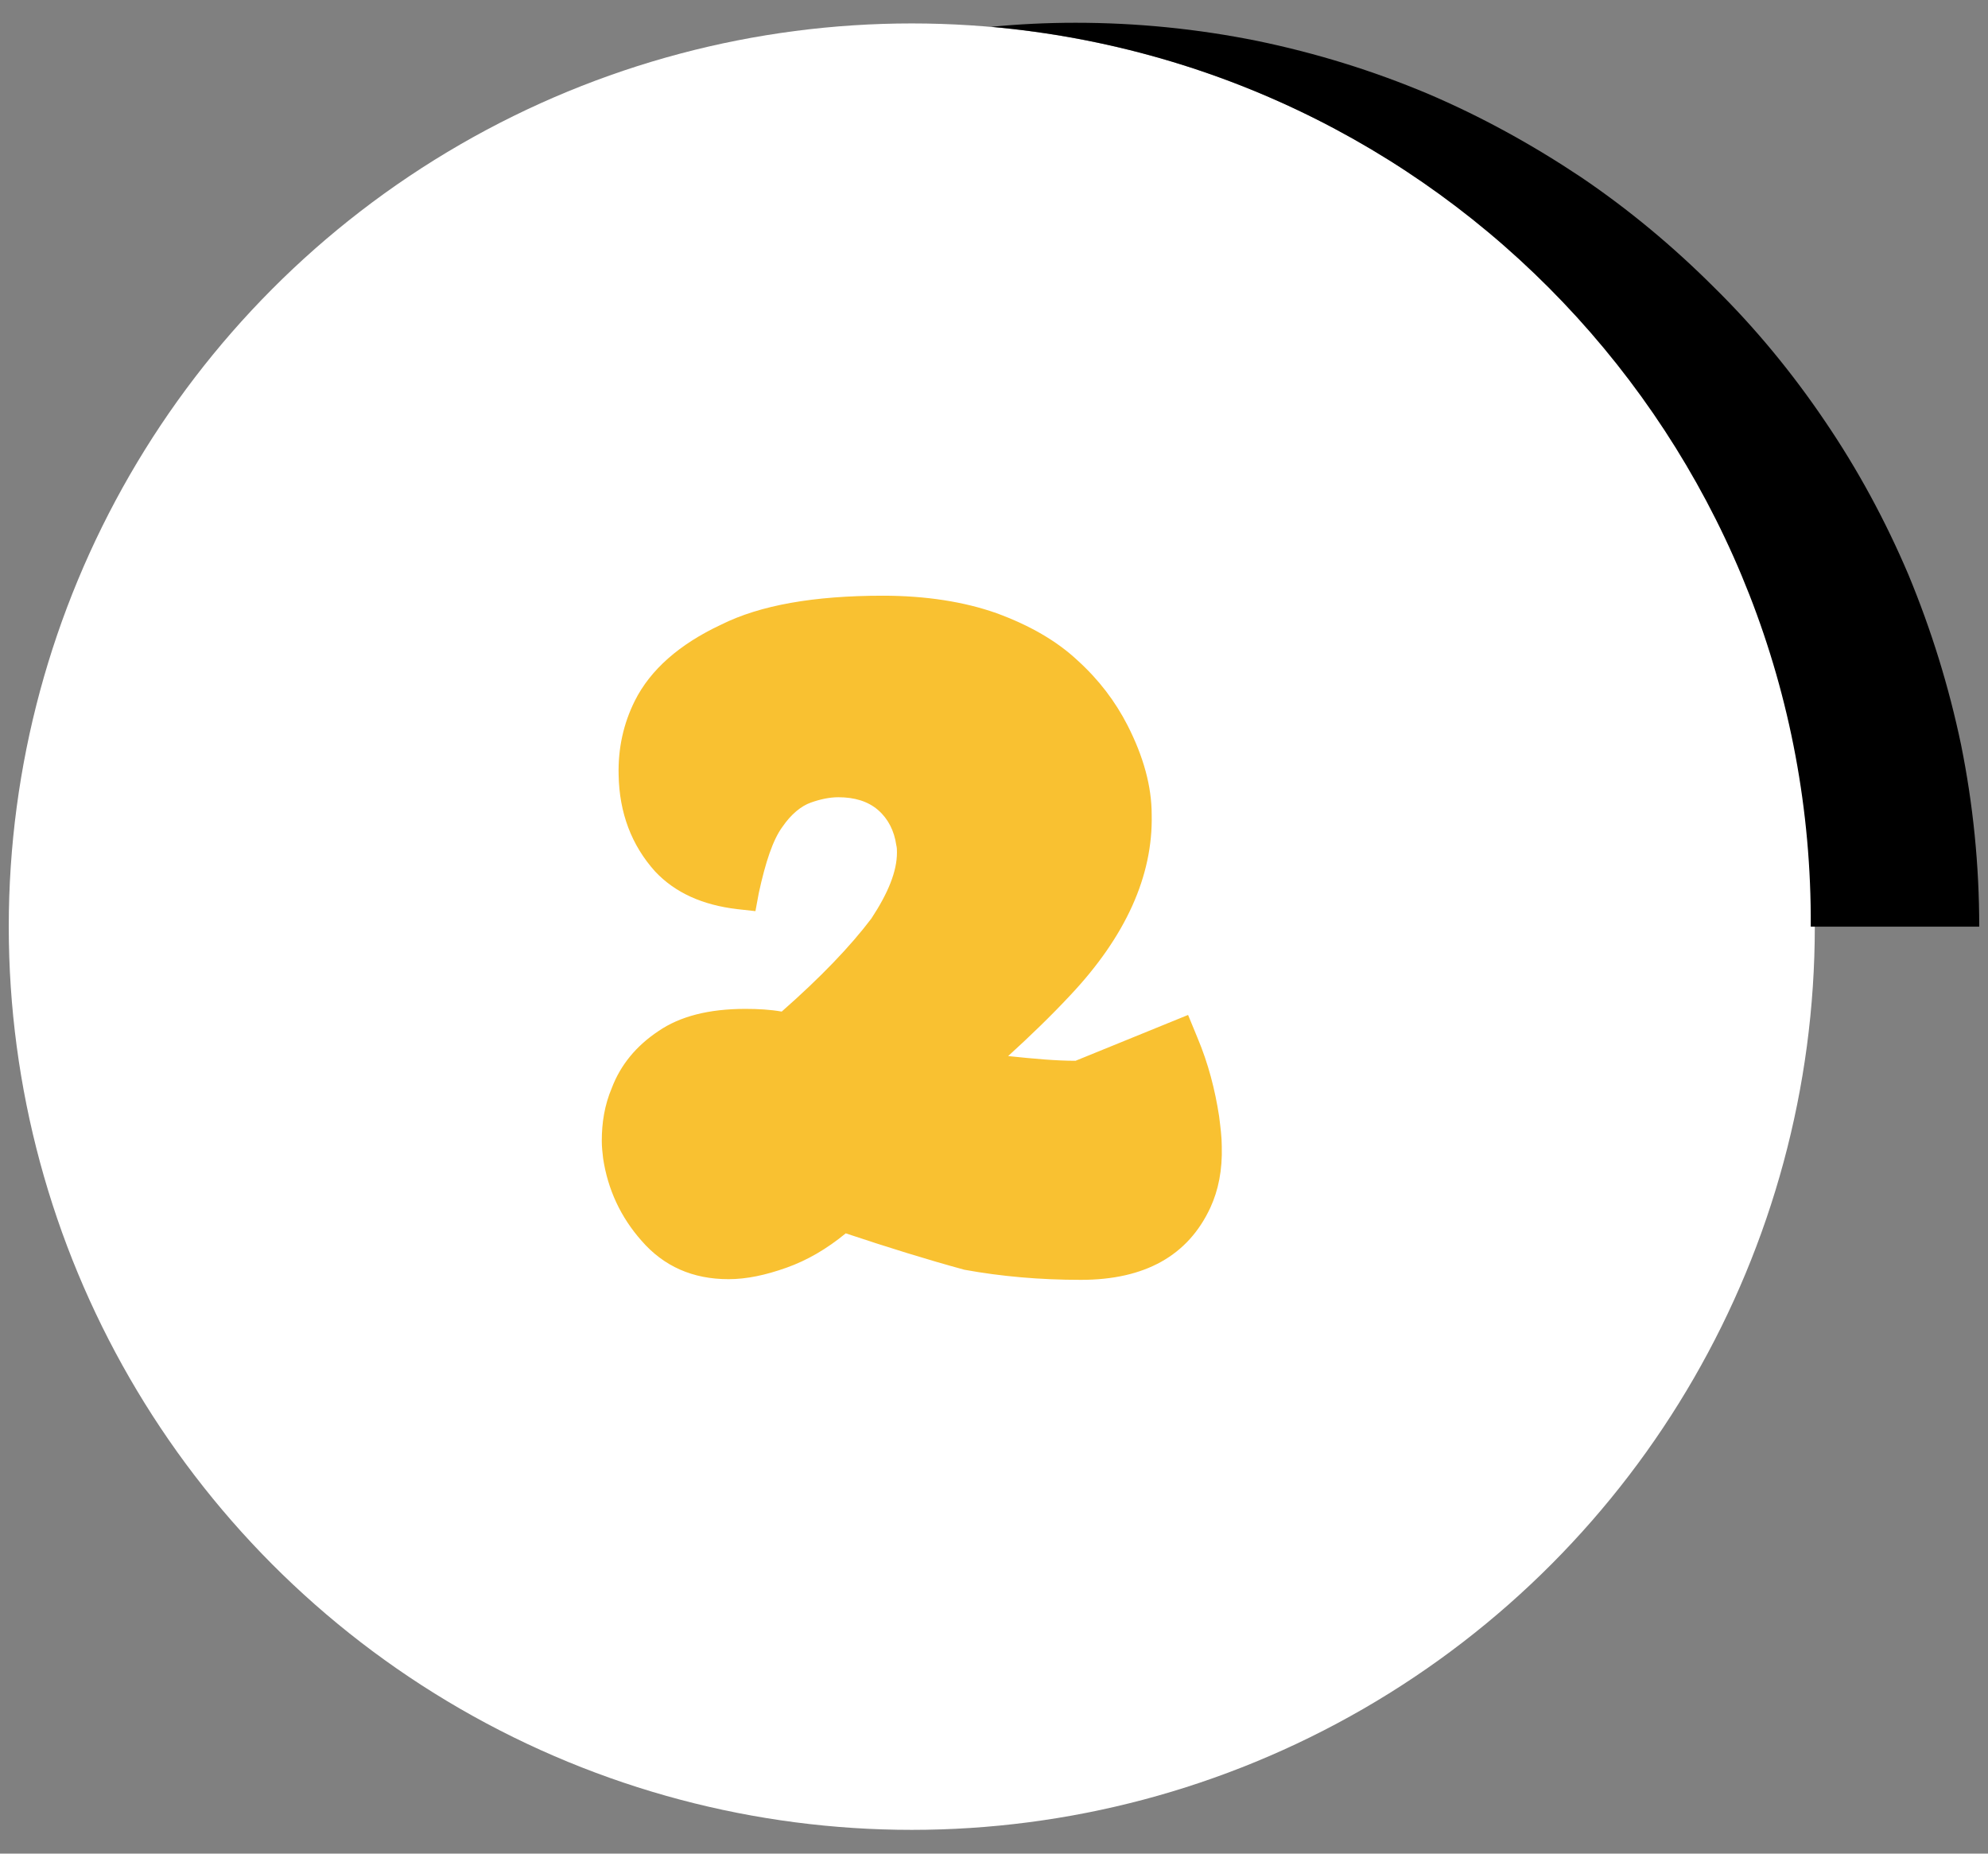
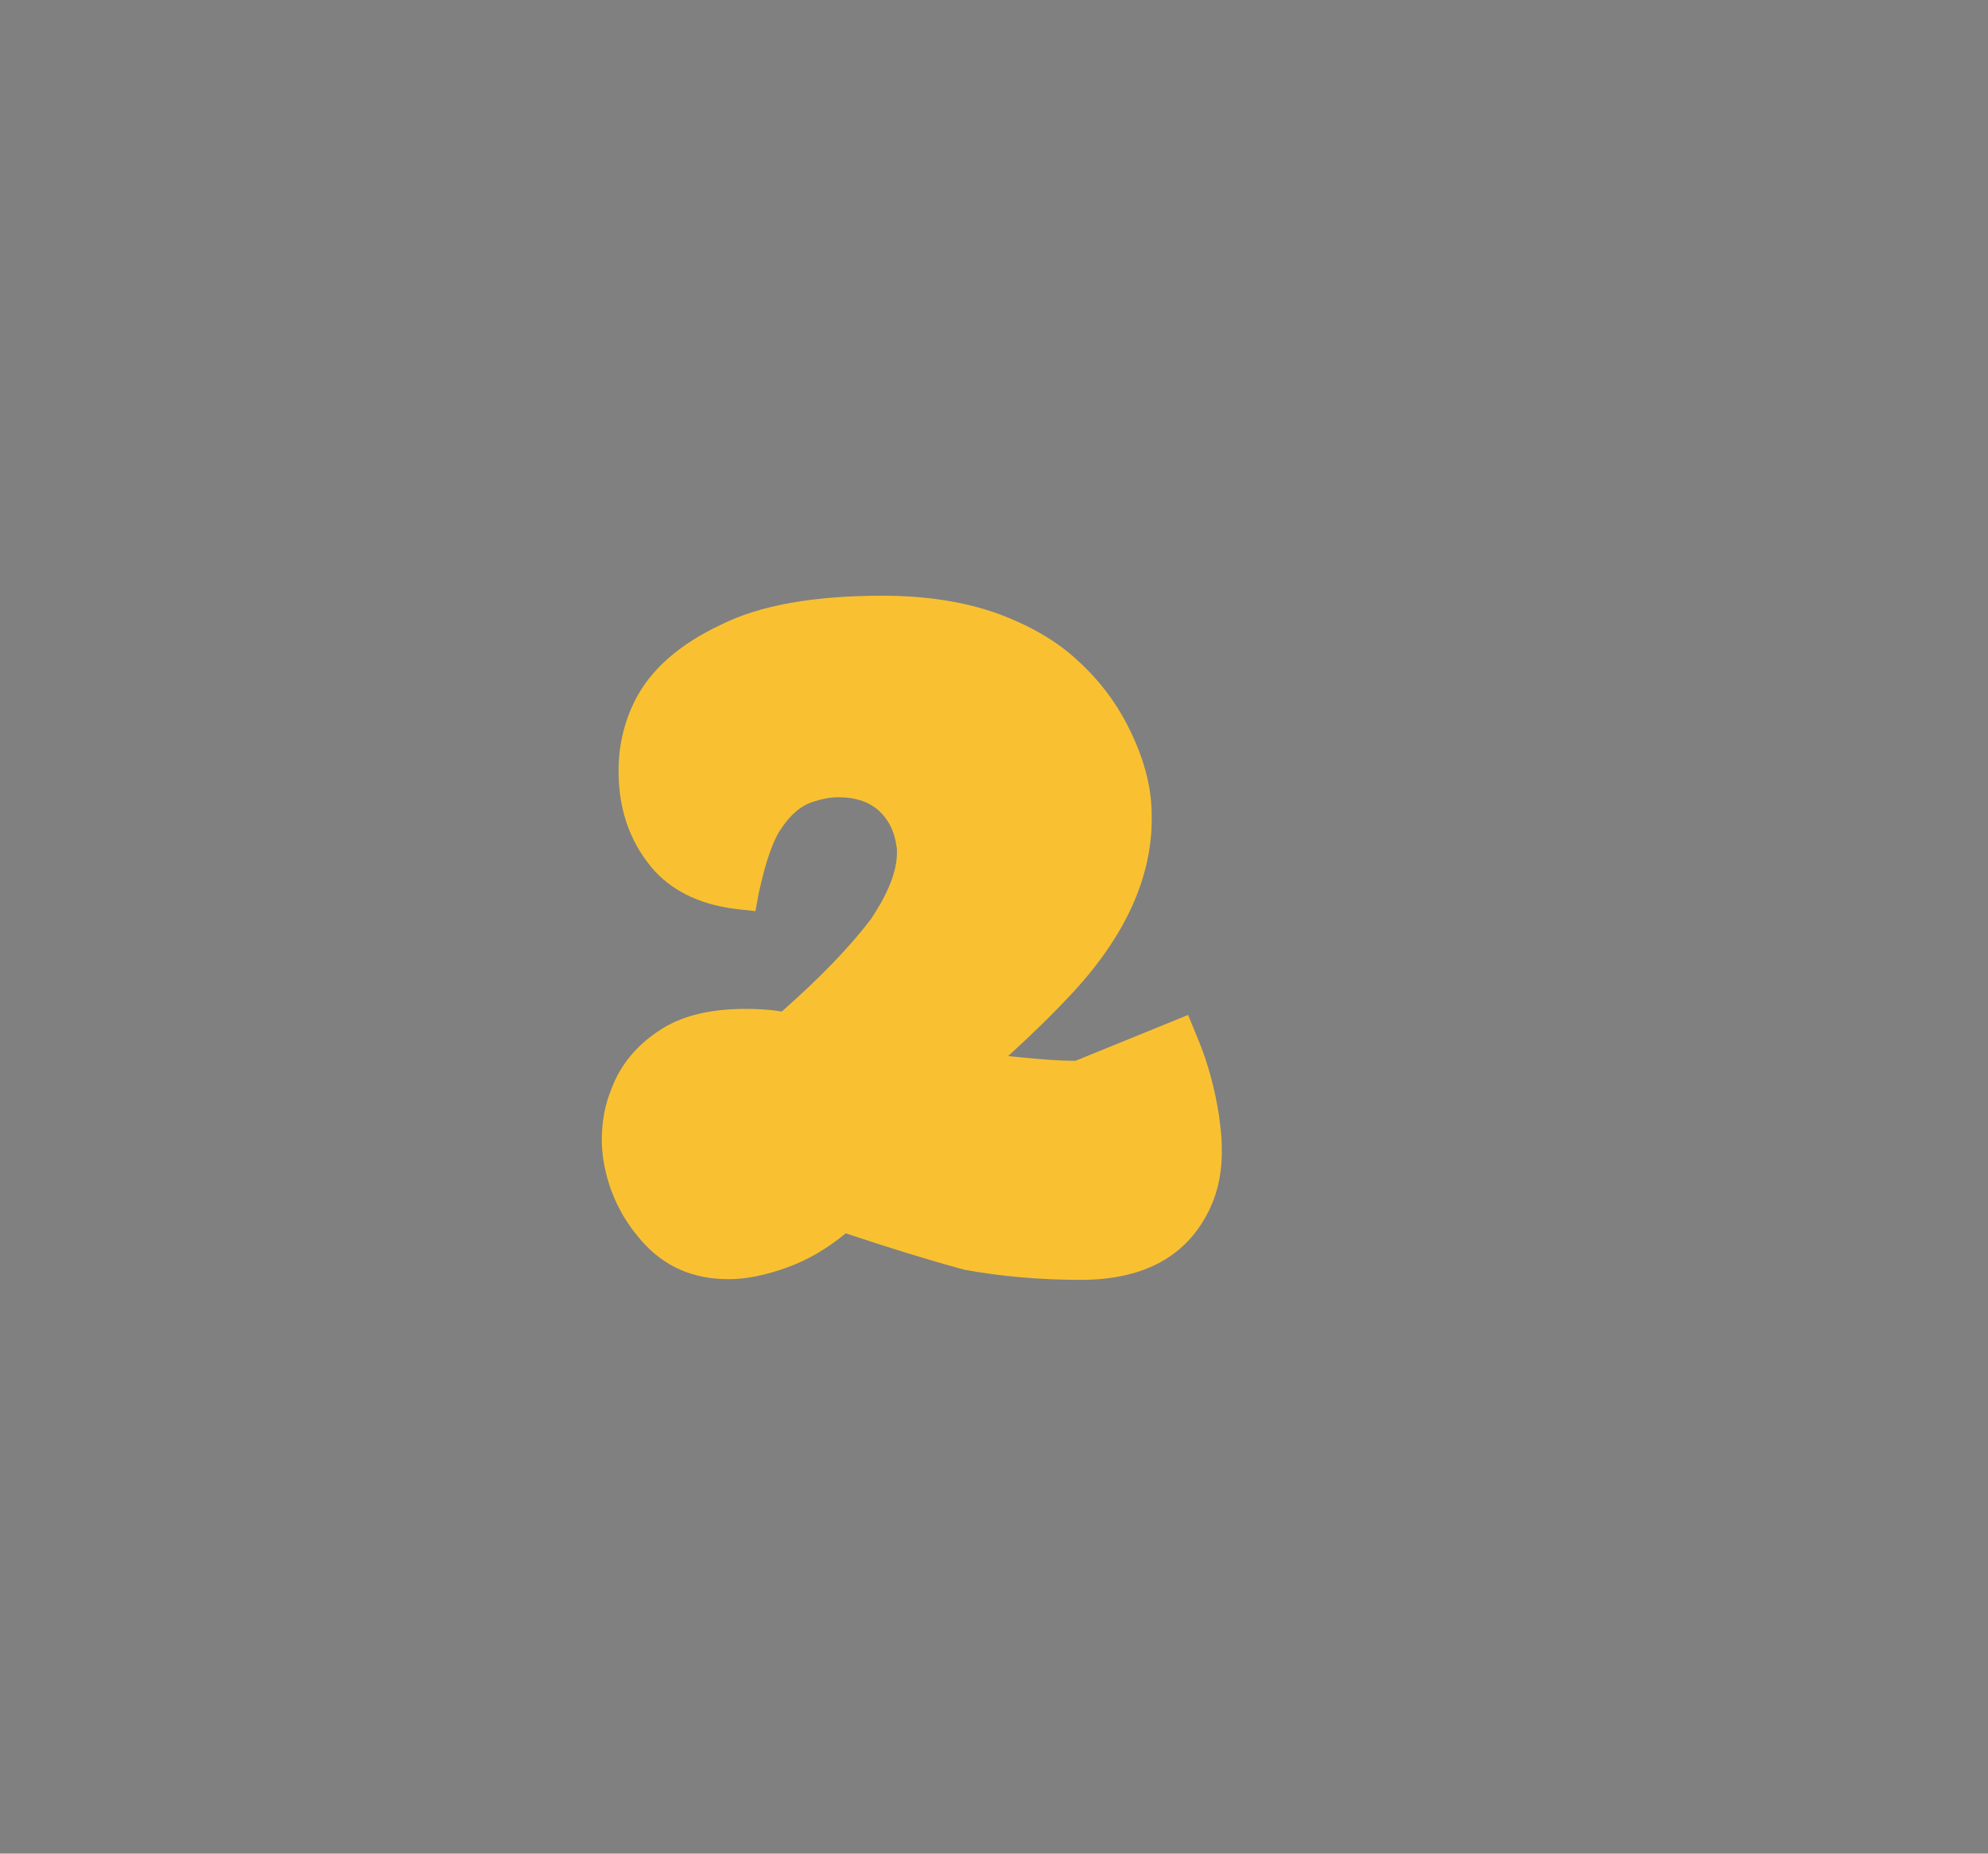
<svg xmlns="http://www.w3.org/2000/svg" version="1.1" id="Livello_1" x="0px" y="0px" width="295px" height="275px" viewBox="0 0 295 275" style="enable-background:new 0 0 295 275;" xml:space="preserve">
  <rect x="0" y="0" width="295" height="275" fill="#808080" stroke="none" />
  <style type="text/css">
	.st0{fill:#FFFFFF;}
	.st1{enable-background:new    ;}
	.st2{fill:#F9C131;}
</style>
  <g id="Raggruppa_246" transform="translate(-12285 -4432.323)">
-     <circle id="Ellisse_74" class="st0" cx="12420.3" cy="4569.8" r="134" />
    <g class="st1">
      <path class="st2" d="M12418.1,4558.8c0-0.4,0-0.7-0.1-1.1c-0.3-2.1-1.2-3.9-2.7-5.2c-1.5-1.3-3.5-1.9-5.9-1.9    c-1.3,0-2.7,0.3-4.1,0.8c-1.4,0.5-2.9,1.7-4.2,3.6c-1.4,1.9-2.5,5.2-3.5,9.8l-0.5,2.7l-2.7-0.3c-5.1-0.6-9.2-2.4-12.2-5.6    c-3.5-3.9-5.3-8.7-5.4-14.3c-0.1-3.9,0.7-7.6,2.4-11c2.3-4.6,6.6-8.4,12.8-11.3c5.8-2.9,13.8-4.3,24-4.3c6.4,0,12.1,0.9,16.9,2.6    c4.9,1.8,8.9,4.1,12,7c3.2,2.9,5.6,6.1,7.4,9.6c2.4,4.7,3.6,9.1,3.6,13.3c0.2,9.1-3.9,18.1-12.1,26.8c-2.8,3-5.9,6-9.2,9    c3.8,0.4,7.1,0.7,10,0.7l16.7-6.8l1.4,3.4c1.6,3.8,2.6,7.7,3.2,11.6c0.2,1.6,0.4,3.1,0.4,4.5c0.1,3.5-0.5,6.5-1.7,9.1    c-3.3,7.1-9.7,10.7-19.2,10.7c-6.1,0-11.8-0.5-17.3-1.5c-5.5-1.5-11.3-3.3-17.6-5.4c-2.8,2.3-5.7,4-8.8,5.1s-5.9,1.7-8.6,1.7    c-5.3,0-9.6-1.9-12.9-5.7c-3.1-3.5-5-7.6-5.7-12.2c-0.1-0.9-0.2-1.7-0.2-2.6c0-2.7,0.4-5.3,1.5-7.9c1.3-3.4,3.6-6.2,6.9-8.4    c3.2-2.2,7.5-3.3,12.9-3.3c1.9,0,3.7,0.1,5.4,0.4c5.8-5.1,10.2-9.7,13.3-13.8C12416.8,4564.8,12418.1,4561.6,12418.1,4558.8z" />
    </g>
-     <path id="Sottrazione_15" d="M12553.7,4569.8h25c0-9.1-0.9-18.1-2.7-27c-1.8-8.6-4.4-17-7.8-25.2c-3.4-8-7.5-15.6-12.4-22.8   c-4.8-7.1-10.3-13.8-16.4-19.8c-6.1-6.1-12.7-11.6-19.8-16.4c-7.2-4.8-14.8-9-22.8-12.4c-8.1-3.4-16.5-6-25.2-7.8   c-8.9-1.8-17.9-2.7-27-2.7c-4.2,0-8.4,0.2-12.5,0.6C12501.3,4442.5,12554.1,4500.5,12553.7,4569.8z" />
  </g>
</svg>